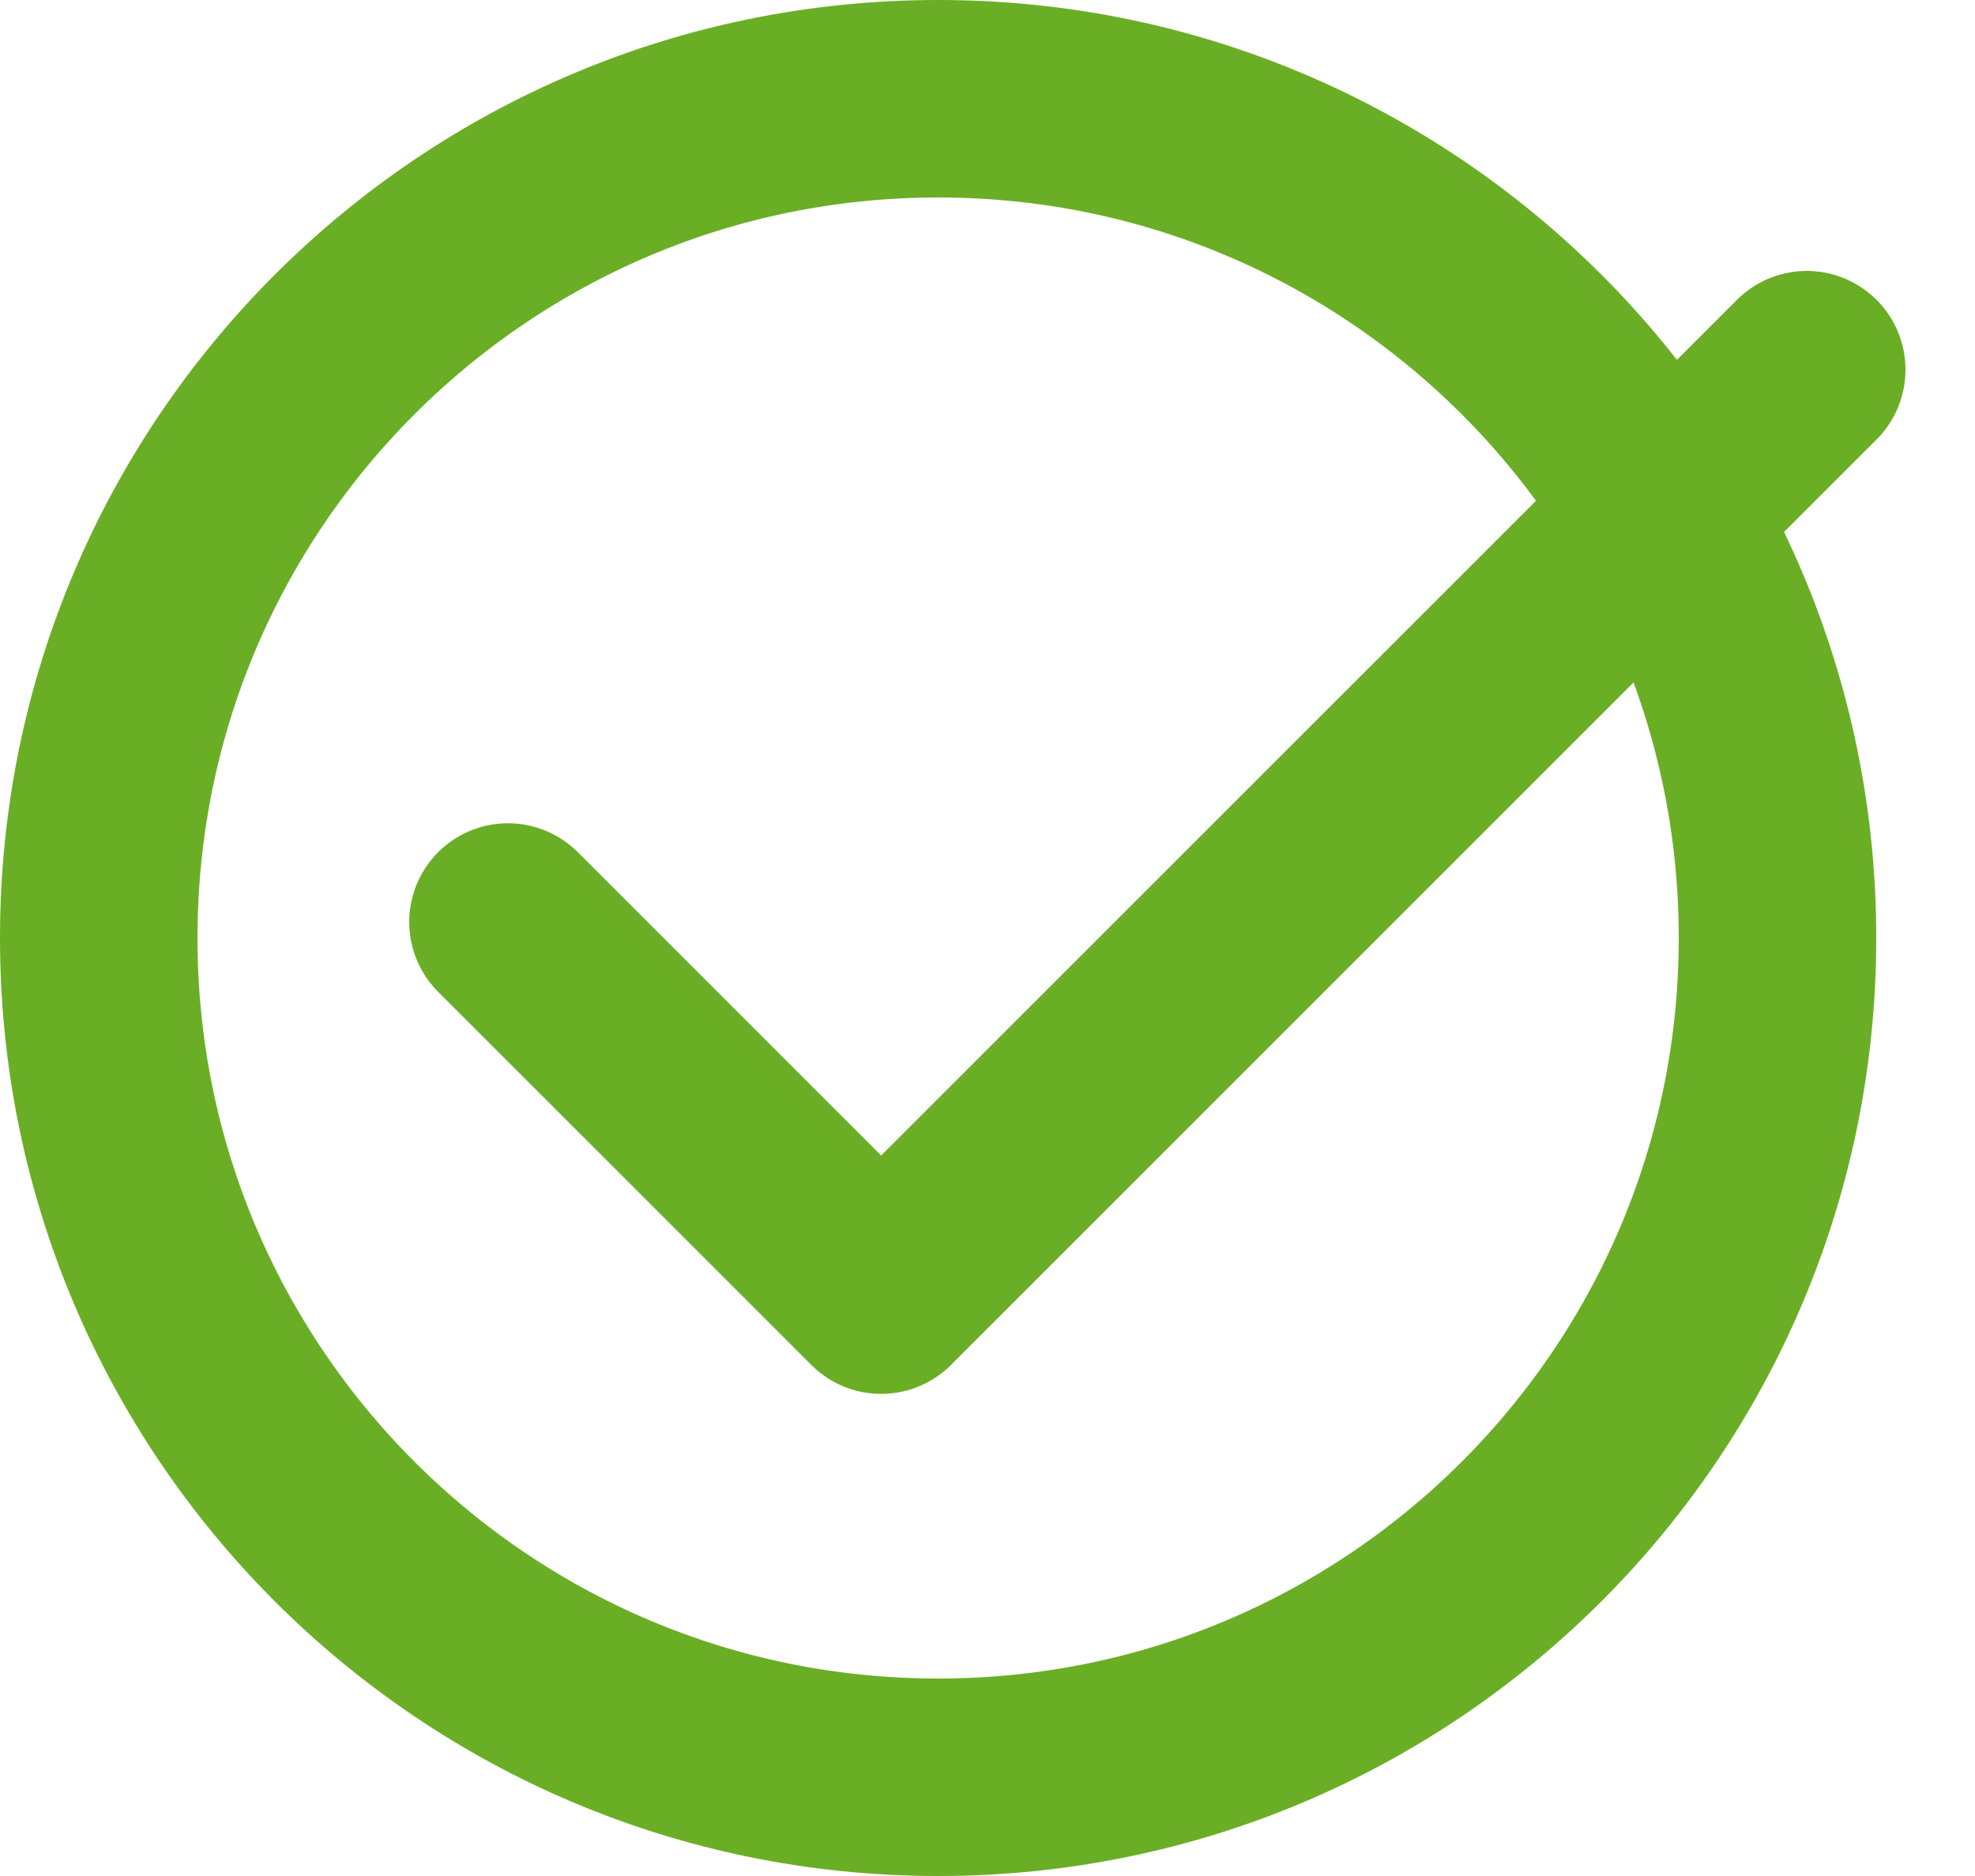
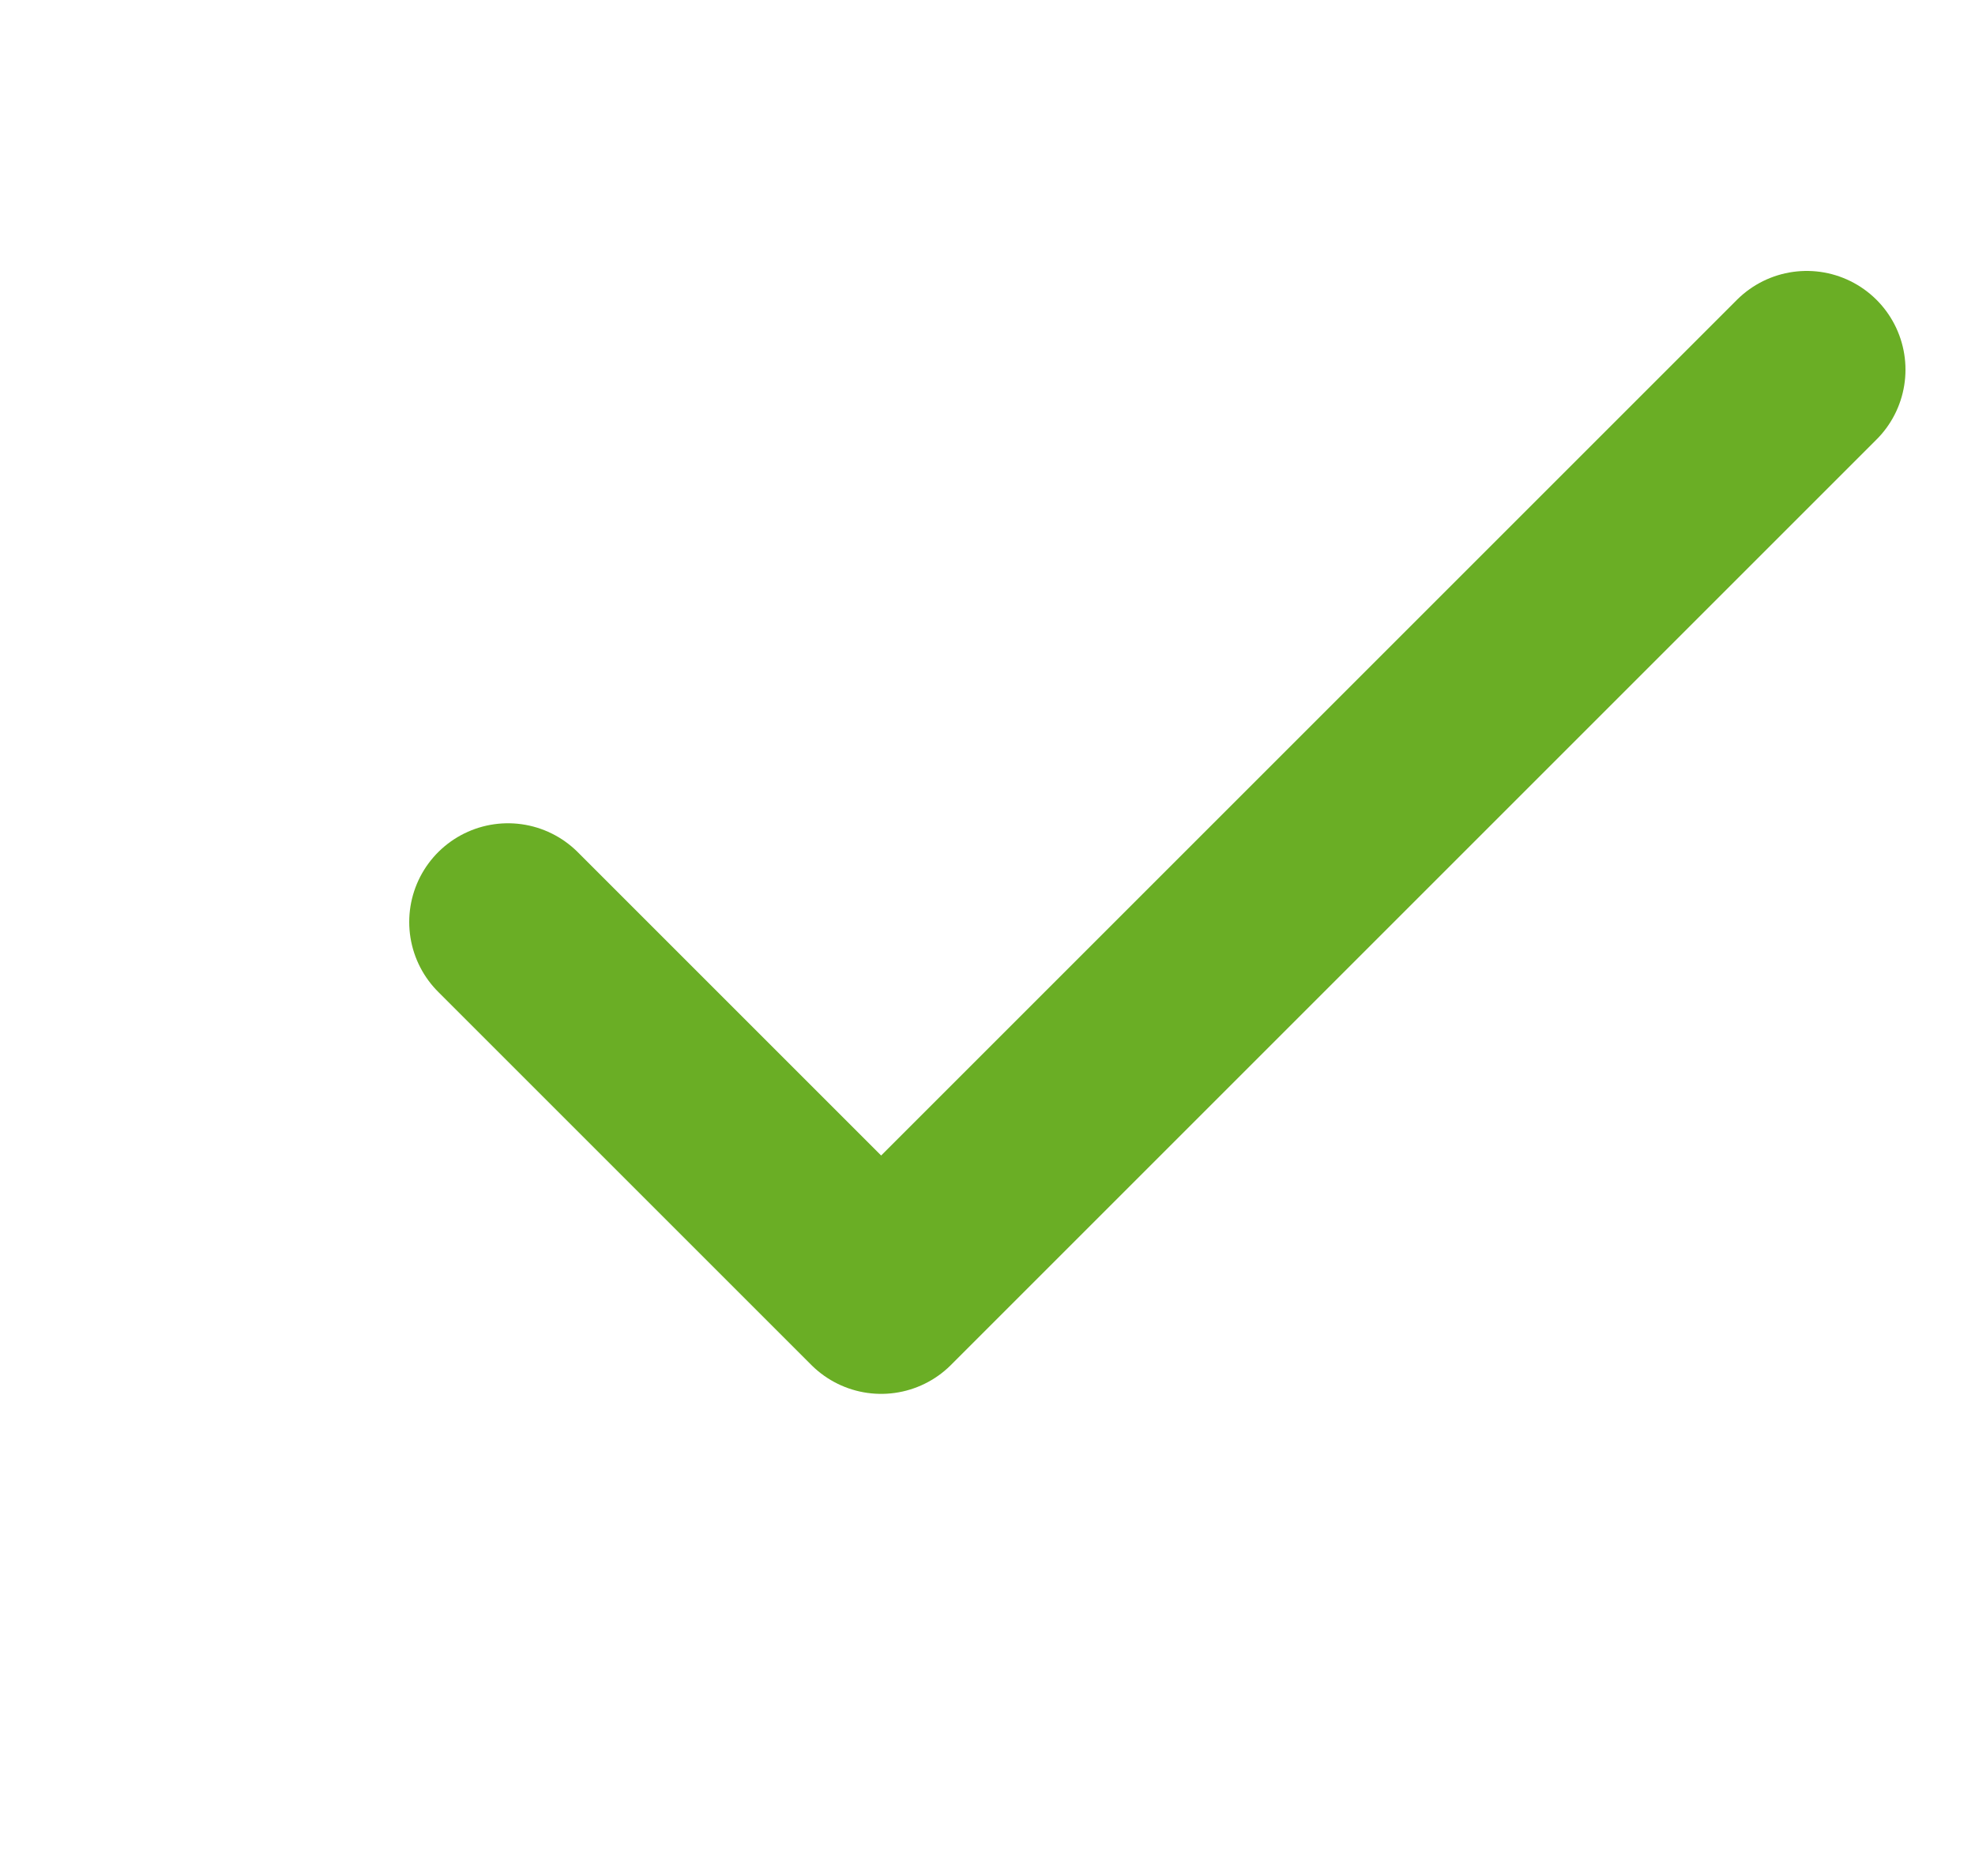
<svg xmlns="http://www.w3.org/2000/svg" id="SVGDoc" width="20" height="19" version="1.1" viewBox="0 0 20 19">
  <defs>
    <clipPath id="ClipPath1039">
-       <path d="M9.5,19c5.247,0 9.5,-4.253 9.5,-9.5c0,-5.247 -4.253,-9.5 -9.5,-9.5c-5.247,0 -9.5,4.253 -9.5,9.5c0,5.247 4.253,9.5 9.5,9.5z" fill="#ffffff" />
-     </clipPath>
+       </clipPath>
  </defs>
  <desc>Generated with Avocode.</desc>
  <g>
    <g>
      <title>ico/ico-check</title>
      <g>
        <title>Oval 8</title>
        <path d="M9.5,19c5.247,0 9.5,-4.253 9.5,-9.5c0,-5.247 -4.253,-9.5 -9.5,-9.5c-5.247,0 -9.5,4.253 -9.5,9.5c0,5.247 4.253,9.5 9.5,9.5z" fill-opacity="0" fill="#ffffff" stroke-linejoin="miter" stroke-linecap="butt" stroke-opacity="1" stroke="#6aae25" stroke-miterlimit="50" stroke-width="4" clip-path="url(&quot;#ClipPath1039&quot;)" />
      </g>
      <g>
        <title>Path 4</title>
-         <path d="M5.144,9.338v0l3.779,3.779v0l9.373,-9.373v0" fill-opacity="0" fill="#ffffff" stroke-linejoin="round" stroke-linecap="round" stroke-opacity="1" stroke="#6aae25" stroke-miterlimit="50" stroke-width="2" />
+         <path d="M5.144,9.338v0l3.779,3.779v0l9.373,-9.373" fill-opacity="0" fill="#ffffff" stroke-linejoin="round" stroke-linecap="round" stroke-opacity="1" stroke="#6aae25" stroke-miterlimit="50" stroke-width="2" />
      </g>
    </g>
  </g>
</svg>